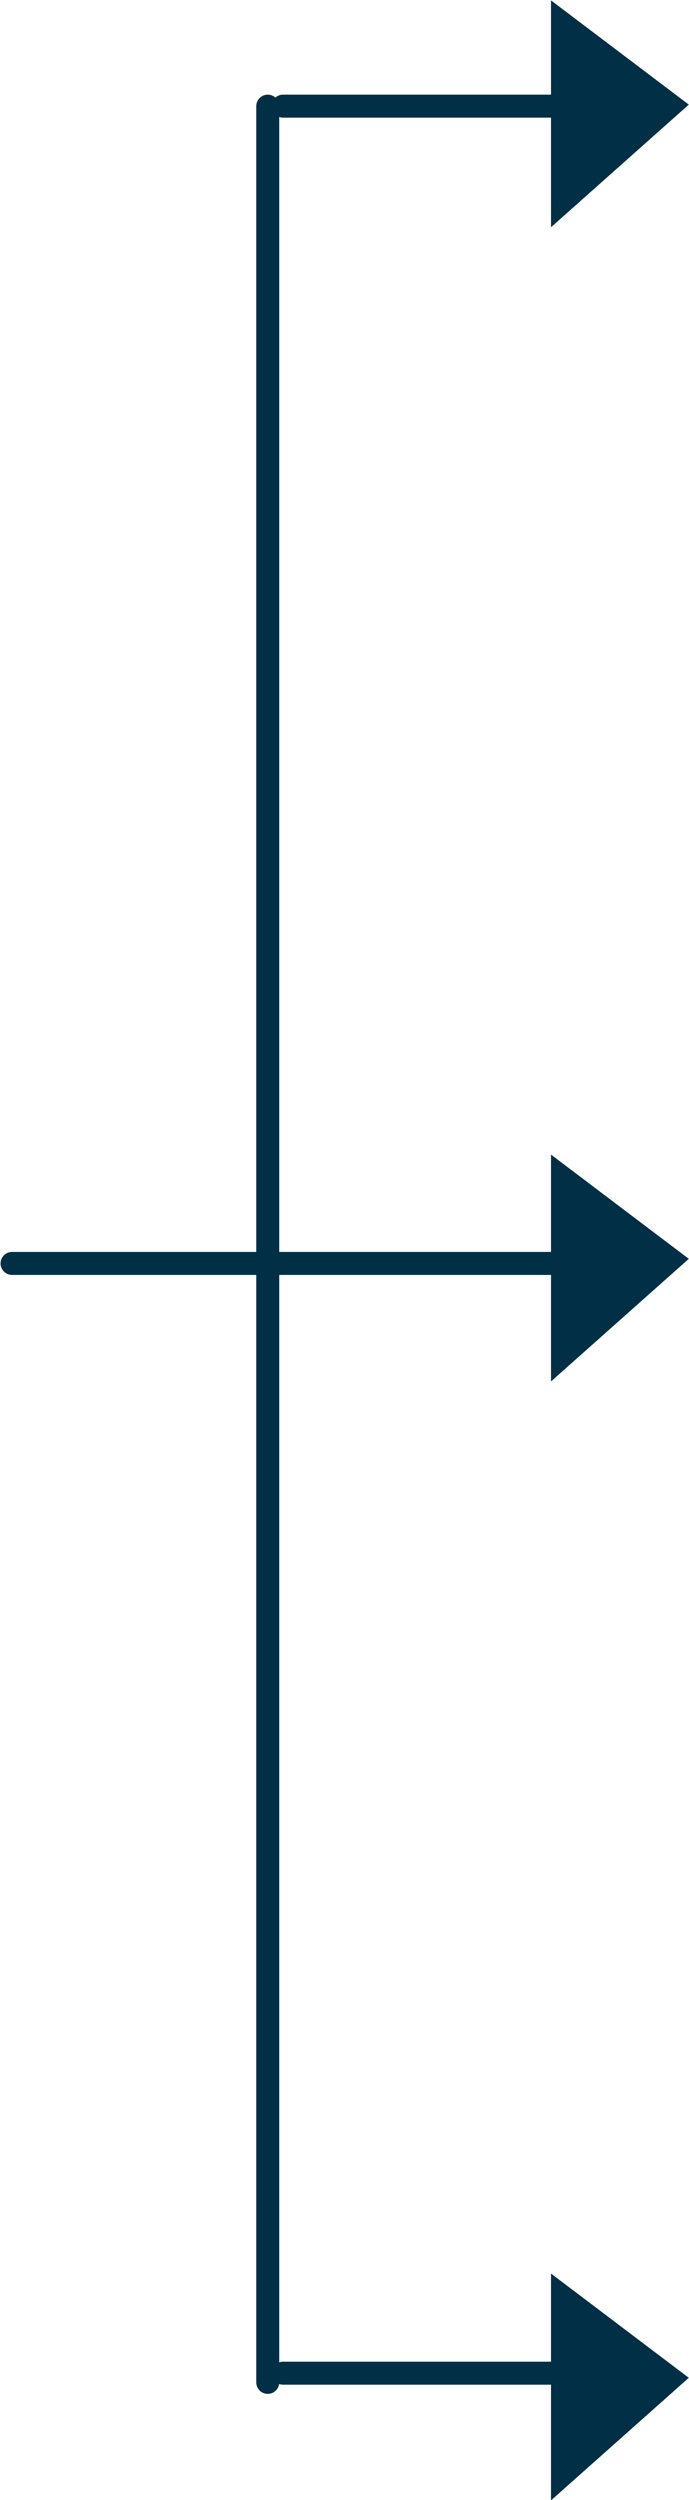
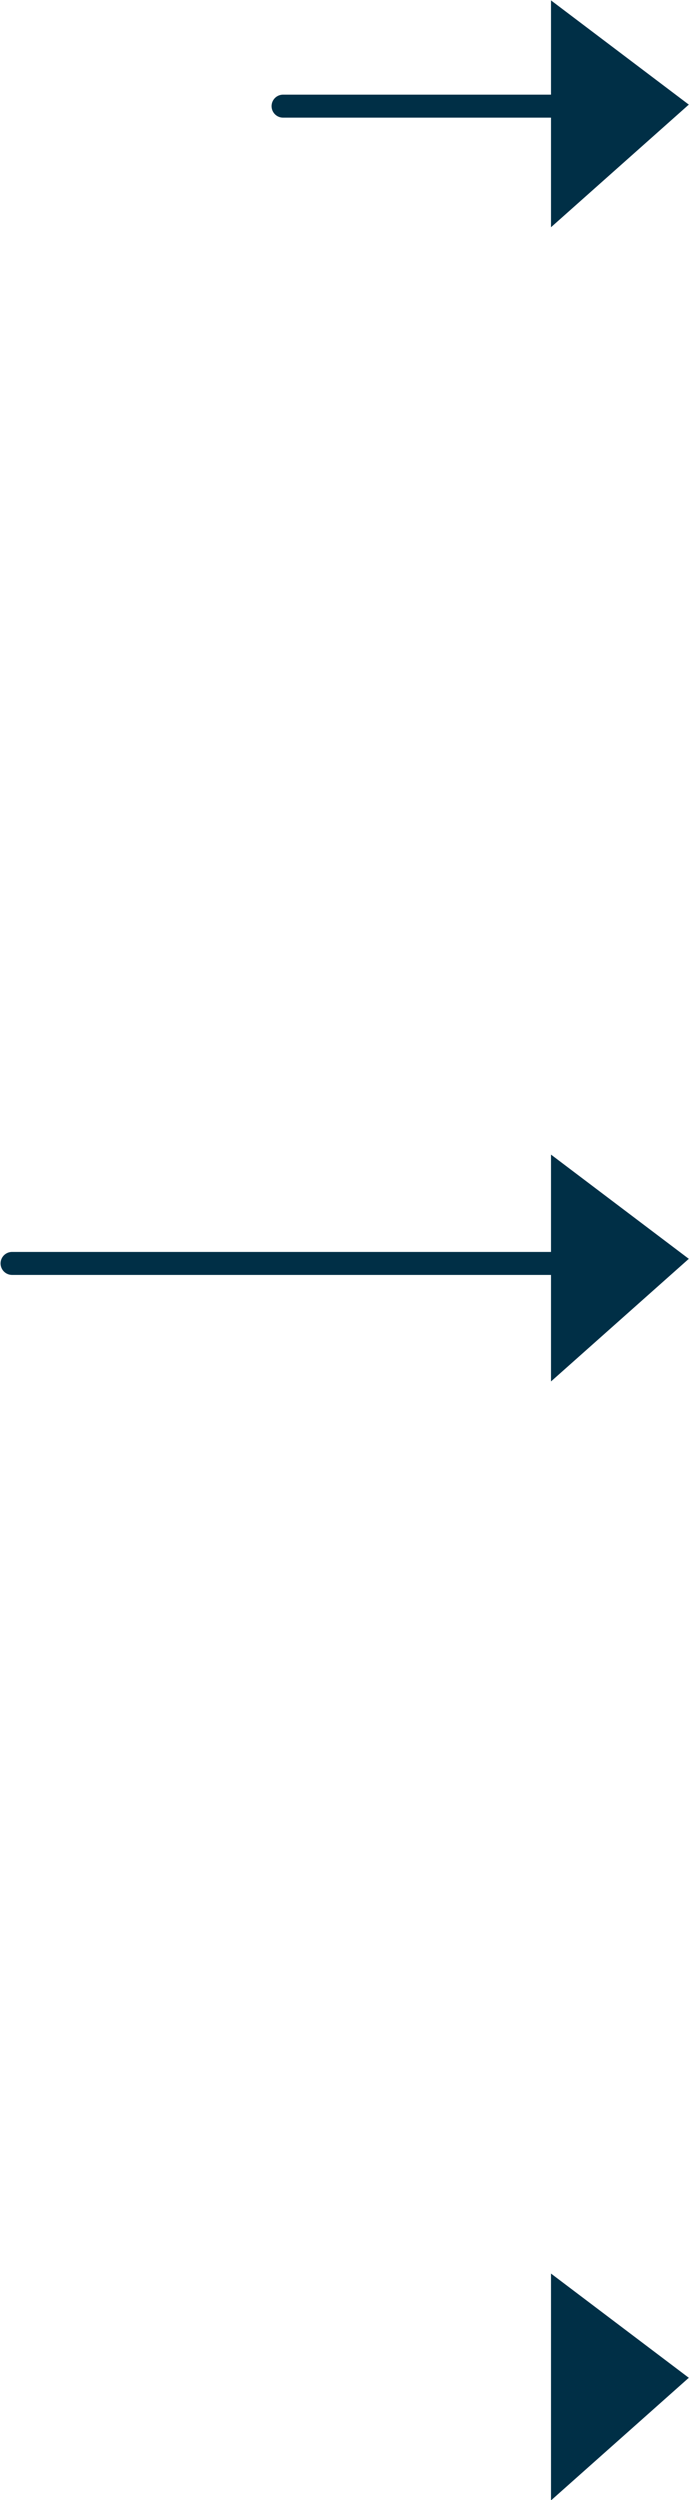
<svg xmlns="http://www.w3.org/2000/svg" version="1.1" id="Layer_1" x="0px" y="0px" width="45px" height="163.1px" viewBox="0 0 45 163.1" style="enable-background:new 0 0 45 163.1;" xml:space="preserve">
  <style type="text/css">
	.st0{fill:#002F46;}
	.st1{fill:none;stroke:#002F46;stroke-width:1.5;stroke-linecap:round;}
</style>
  <g id="Group_136018" transform="translate(-247.313 -311.075)">
    <path id="Path_8520" class="st0" d="M283.3,311.1v14.8l9-8L283.3,311.1z" />
    <path id="Path_20032" class="st0" d="M283.3,386.4v14.8l9-8L283.3,386.4z" />
    <path id="Path_20033" class="st0" d="M283.3,459.4v14.8l9-8L283.3,459.4z" />
-     <line id="Line_47" class="st1" x1="264.8" y1="318" x2="264.8" y2="466.5" />
    <line id="Line_48" class="st1" x1="284.3" y1="318" x2="265.8" y2="318" />
-     <line id="Line_55" class="st1" x1="284.3" y1="465.9" x2="265.8" y2="465.9" />
    <line id="Line_49" class="st1" x1="283.3" y1="393.5" x2="248.1" y2="393.5" />
  </g>
</svg>